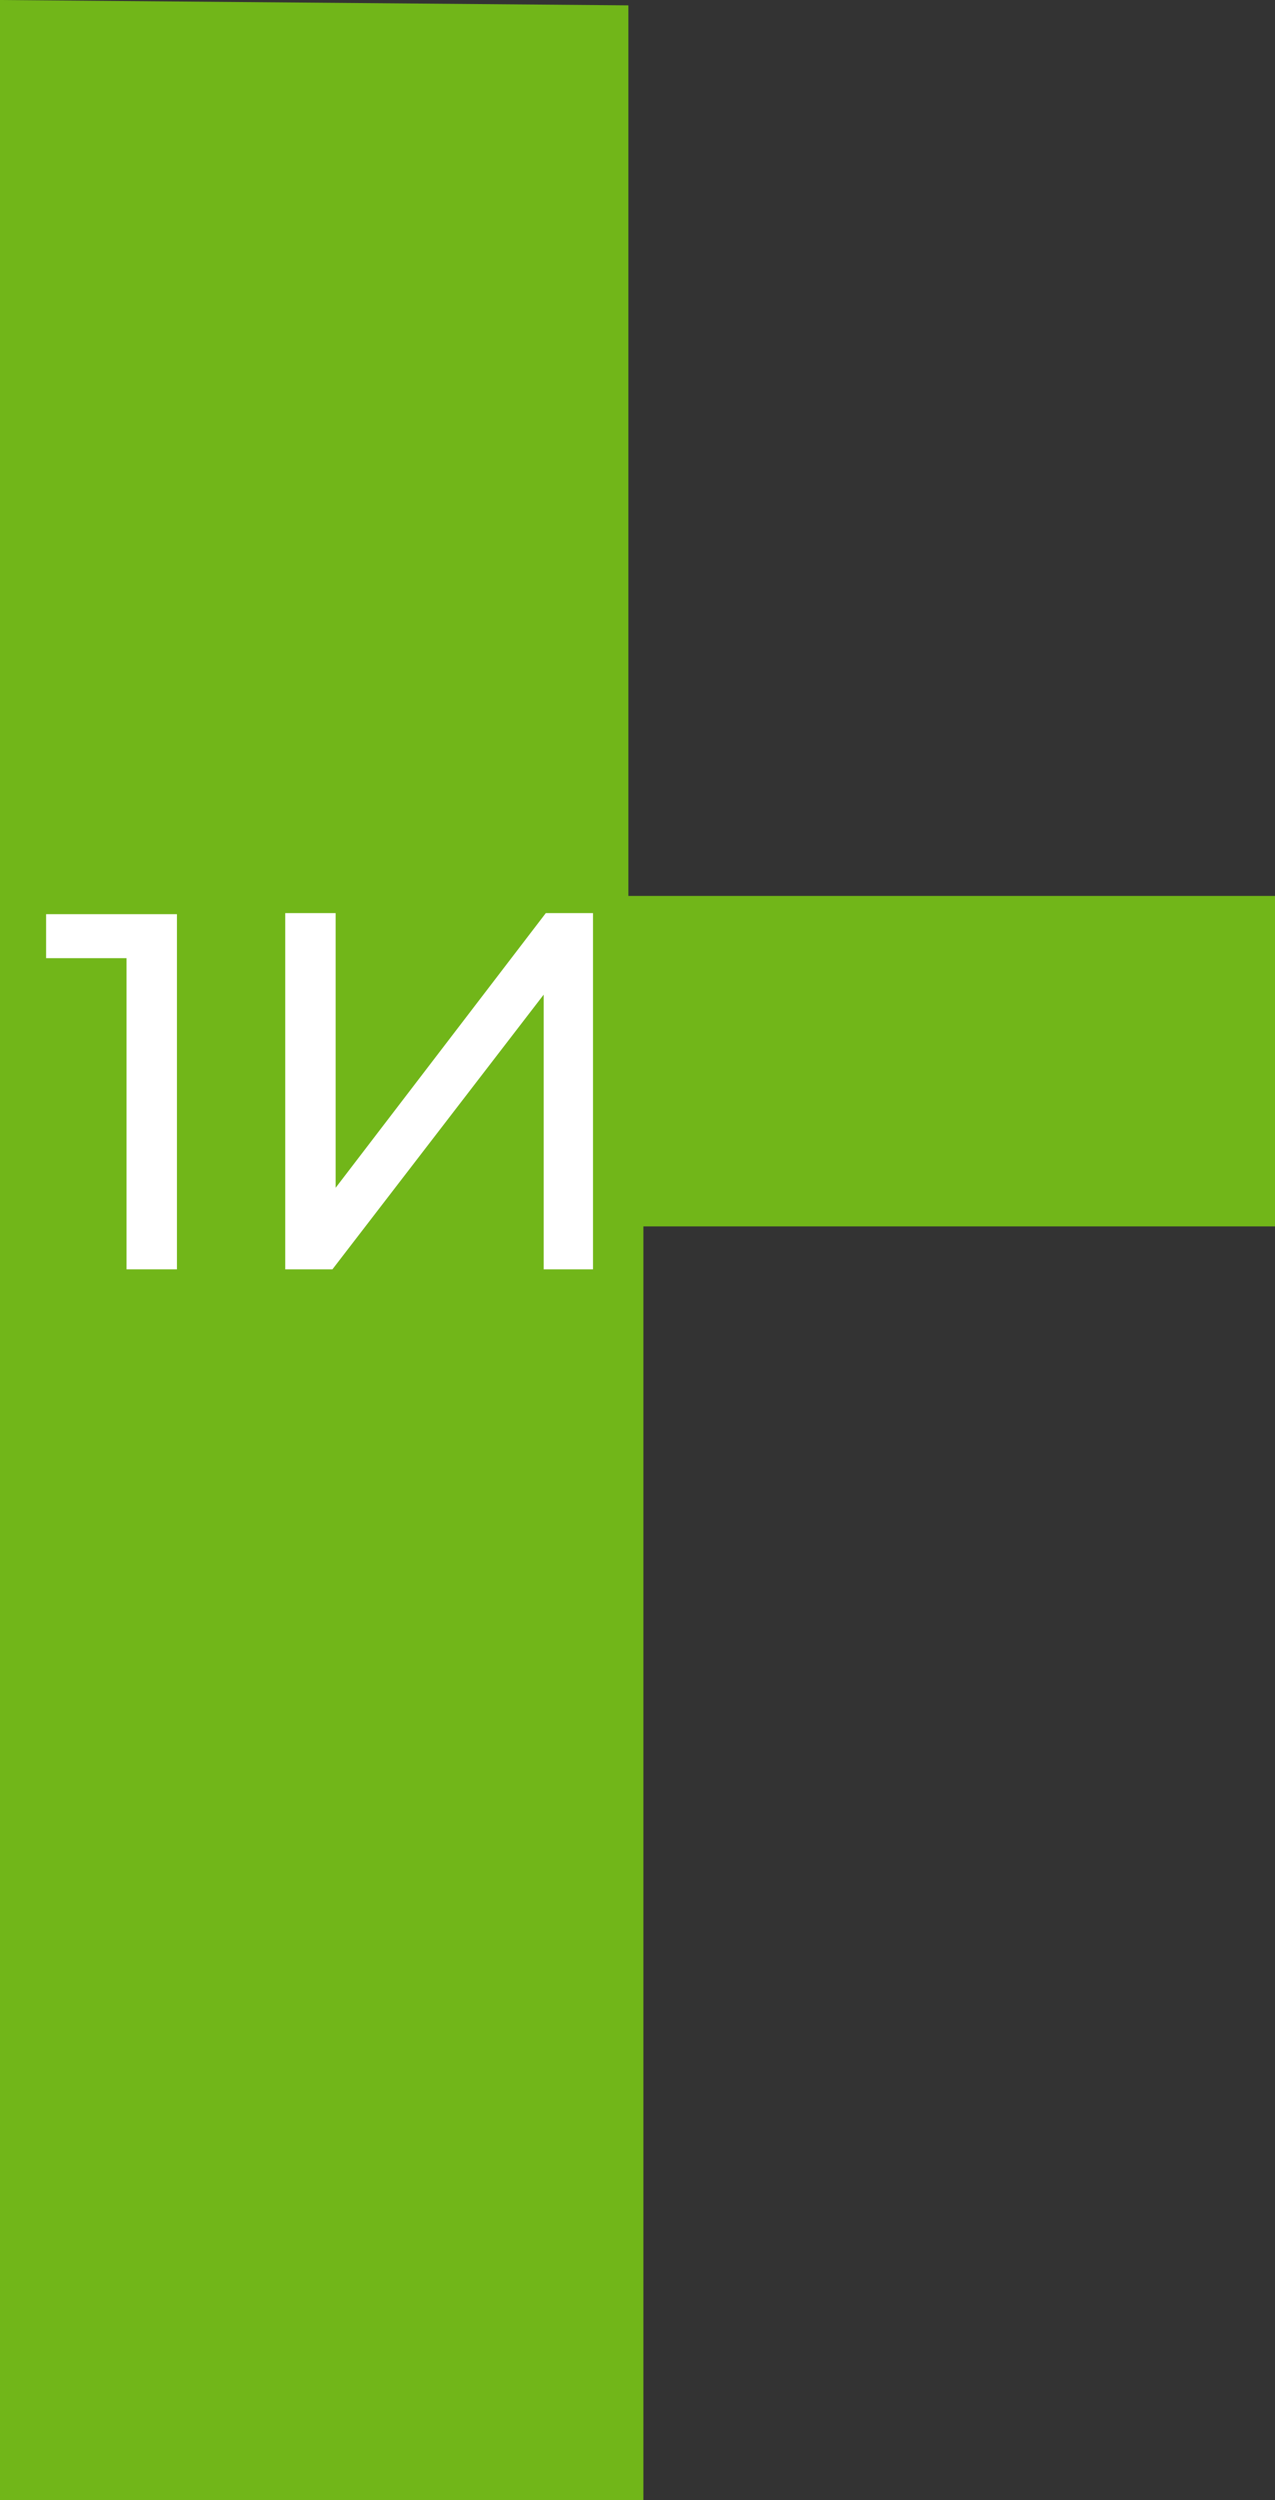
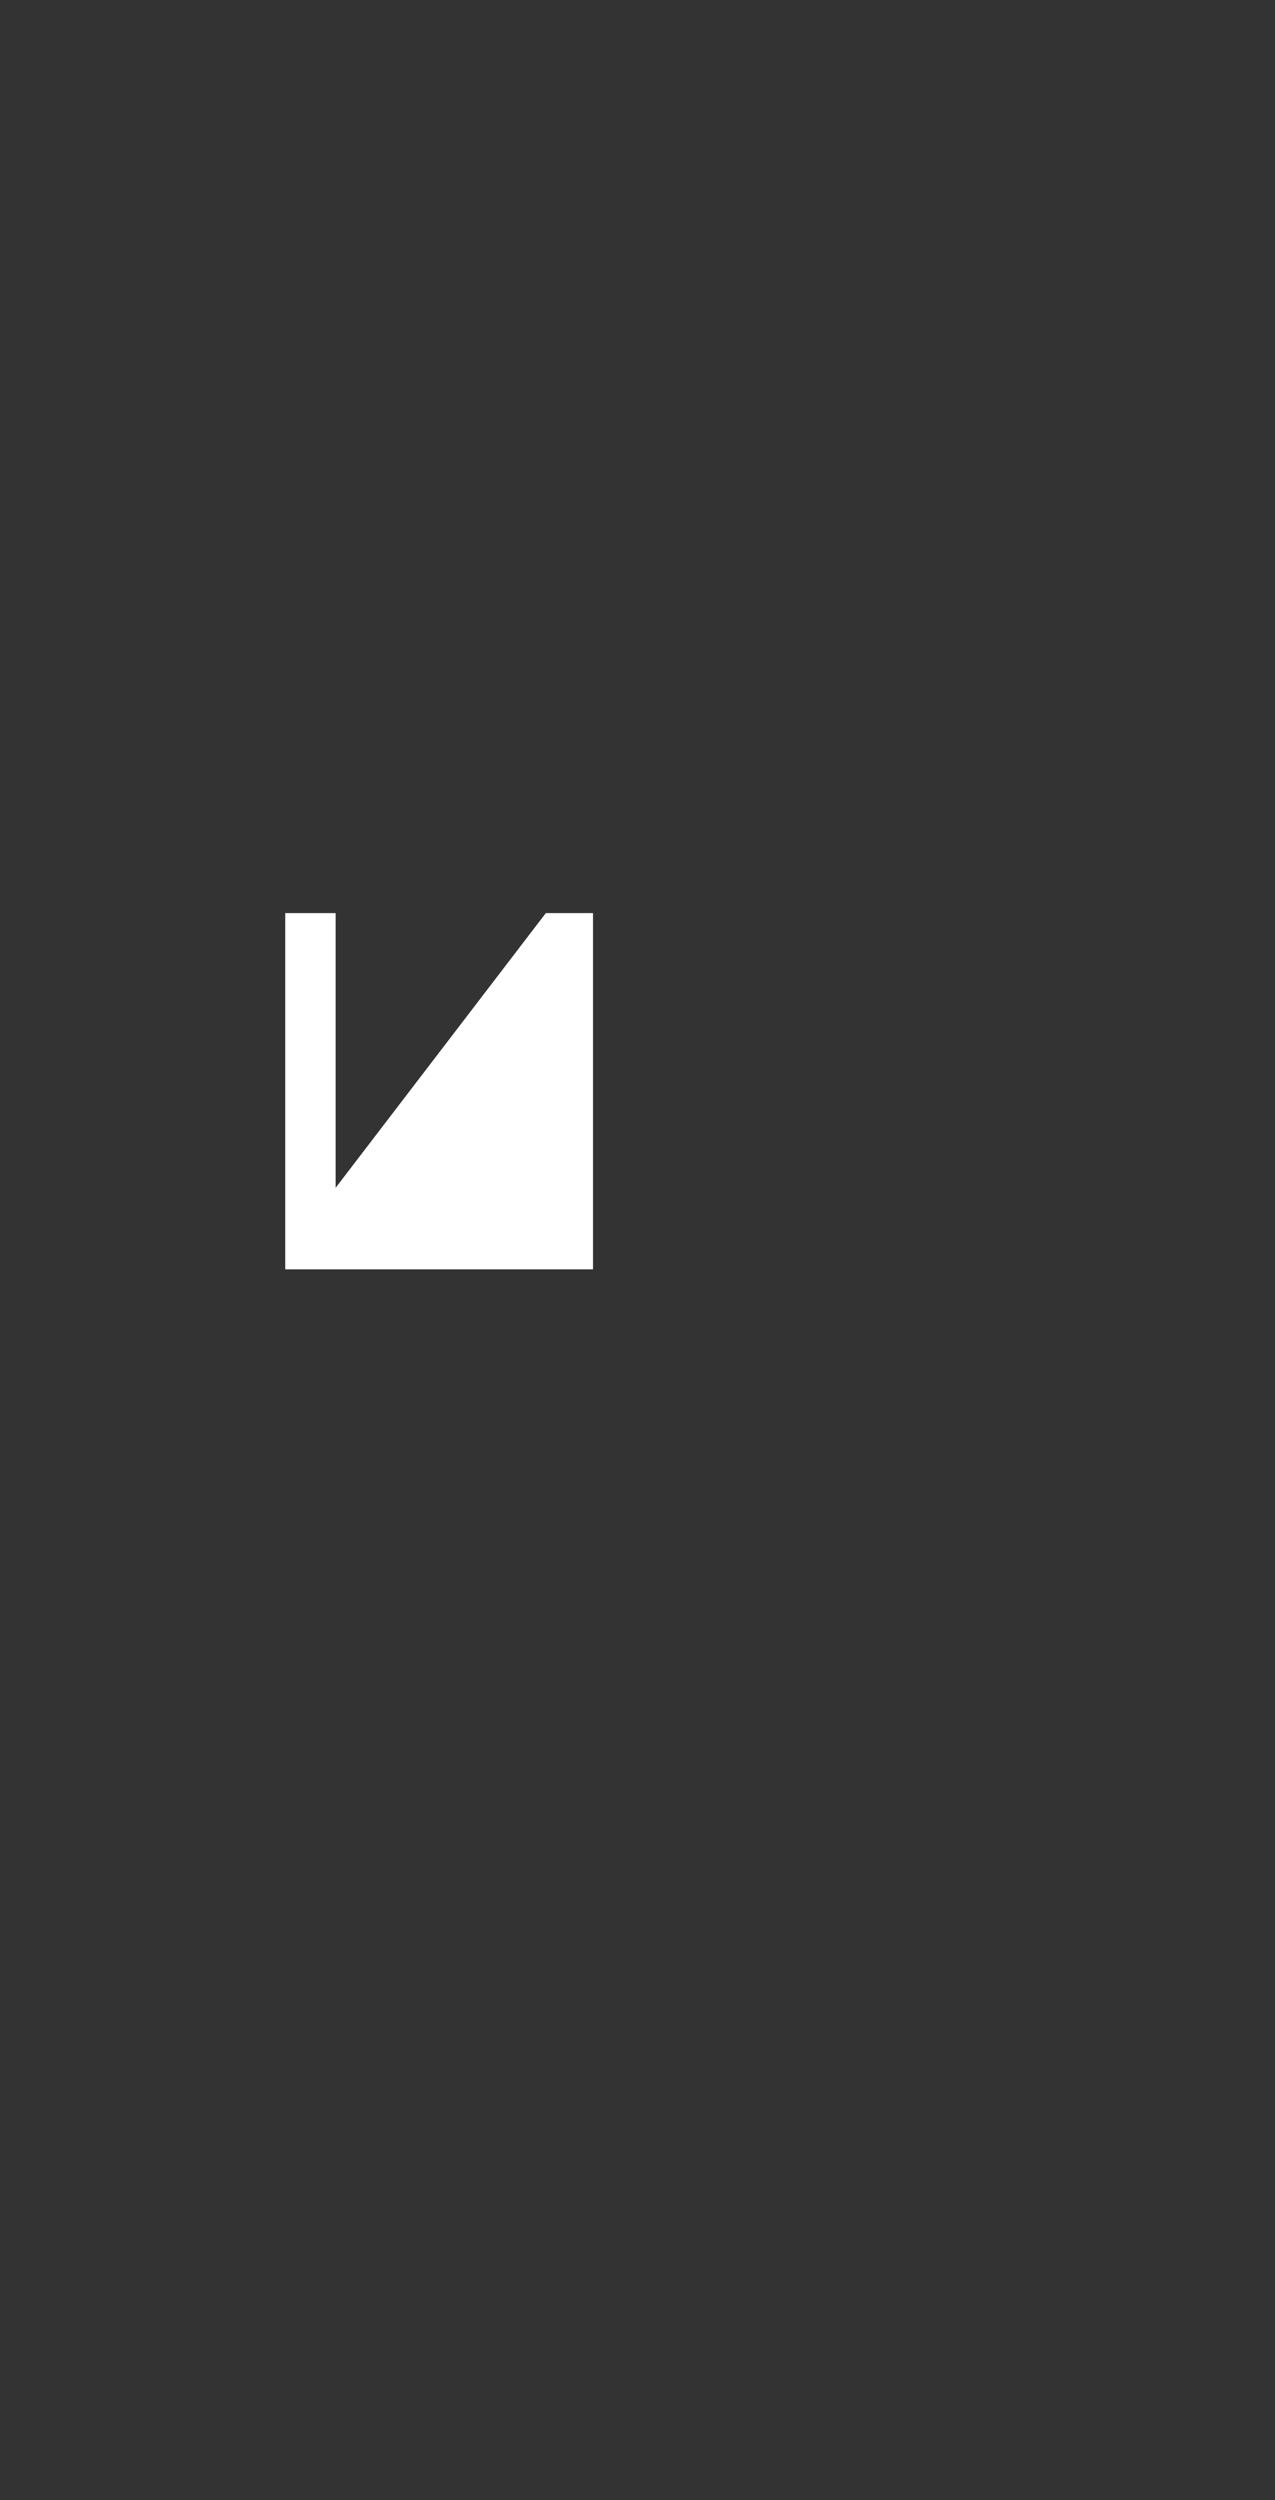
<svg xmlns="http://www.w3.org/2000/svg" id="Слой_1" x="0px" y="0px" viewBox="0 0 118.9 233" style="enable-background:new 0 0 118.9 233;" xml:space="preserve">
  <rect x="0" y="0" width="118.9" height="233" fill="#333333" stroke="none" />
  <style type="text/css"> .st0{fill-rule:evenodd;clip-rule:evenodd;fill:#71B619;} .st1{fill:#FFFFFF;} </style>
-   <polygon class="st0" points="0,0 0,233 60,233 60,114.3 118.9,114.3 118.9,83.5 58.6,83.5 58.6,0.5 " />
  <g>
-     <path class="st1" d="M16.5,85.1v33.2h-4.7v-29H4.3v-4.1H16.5z" />
-     <path class="st1" d="M26.6,85.1h4.7v25.6l19.6-25.6h4.4v33.2h-4.6V92.7L31,118.3h-4.4V85.1z" />
+     <path class="st1" d="M26.6,85.1h4.7v25.6l19.6-25.6h4.4v33.2h-4.6L31,118.3h-4.4V85.1z" />
  </g>
</svg>